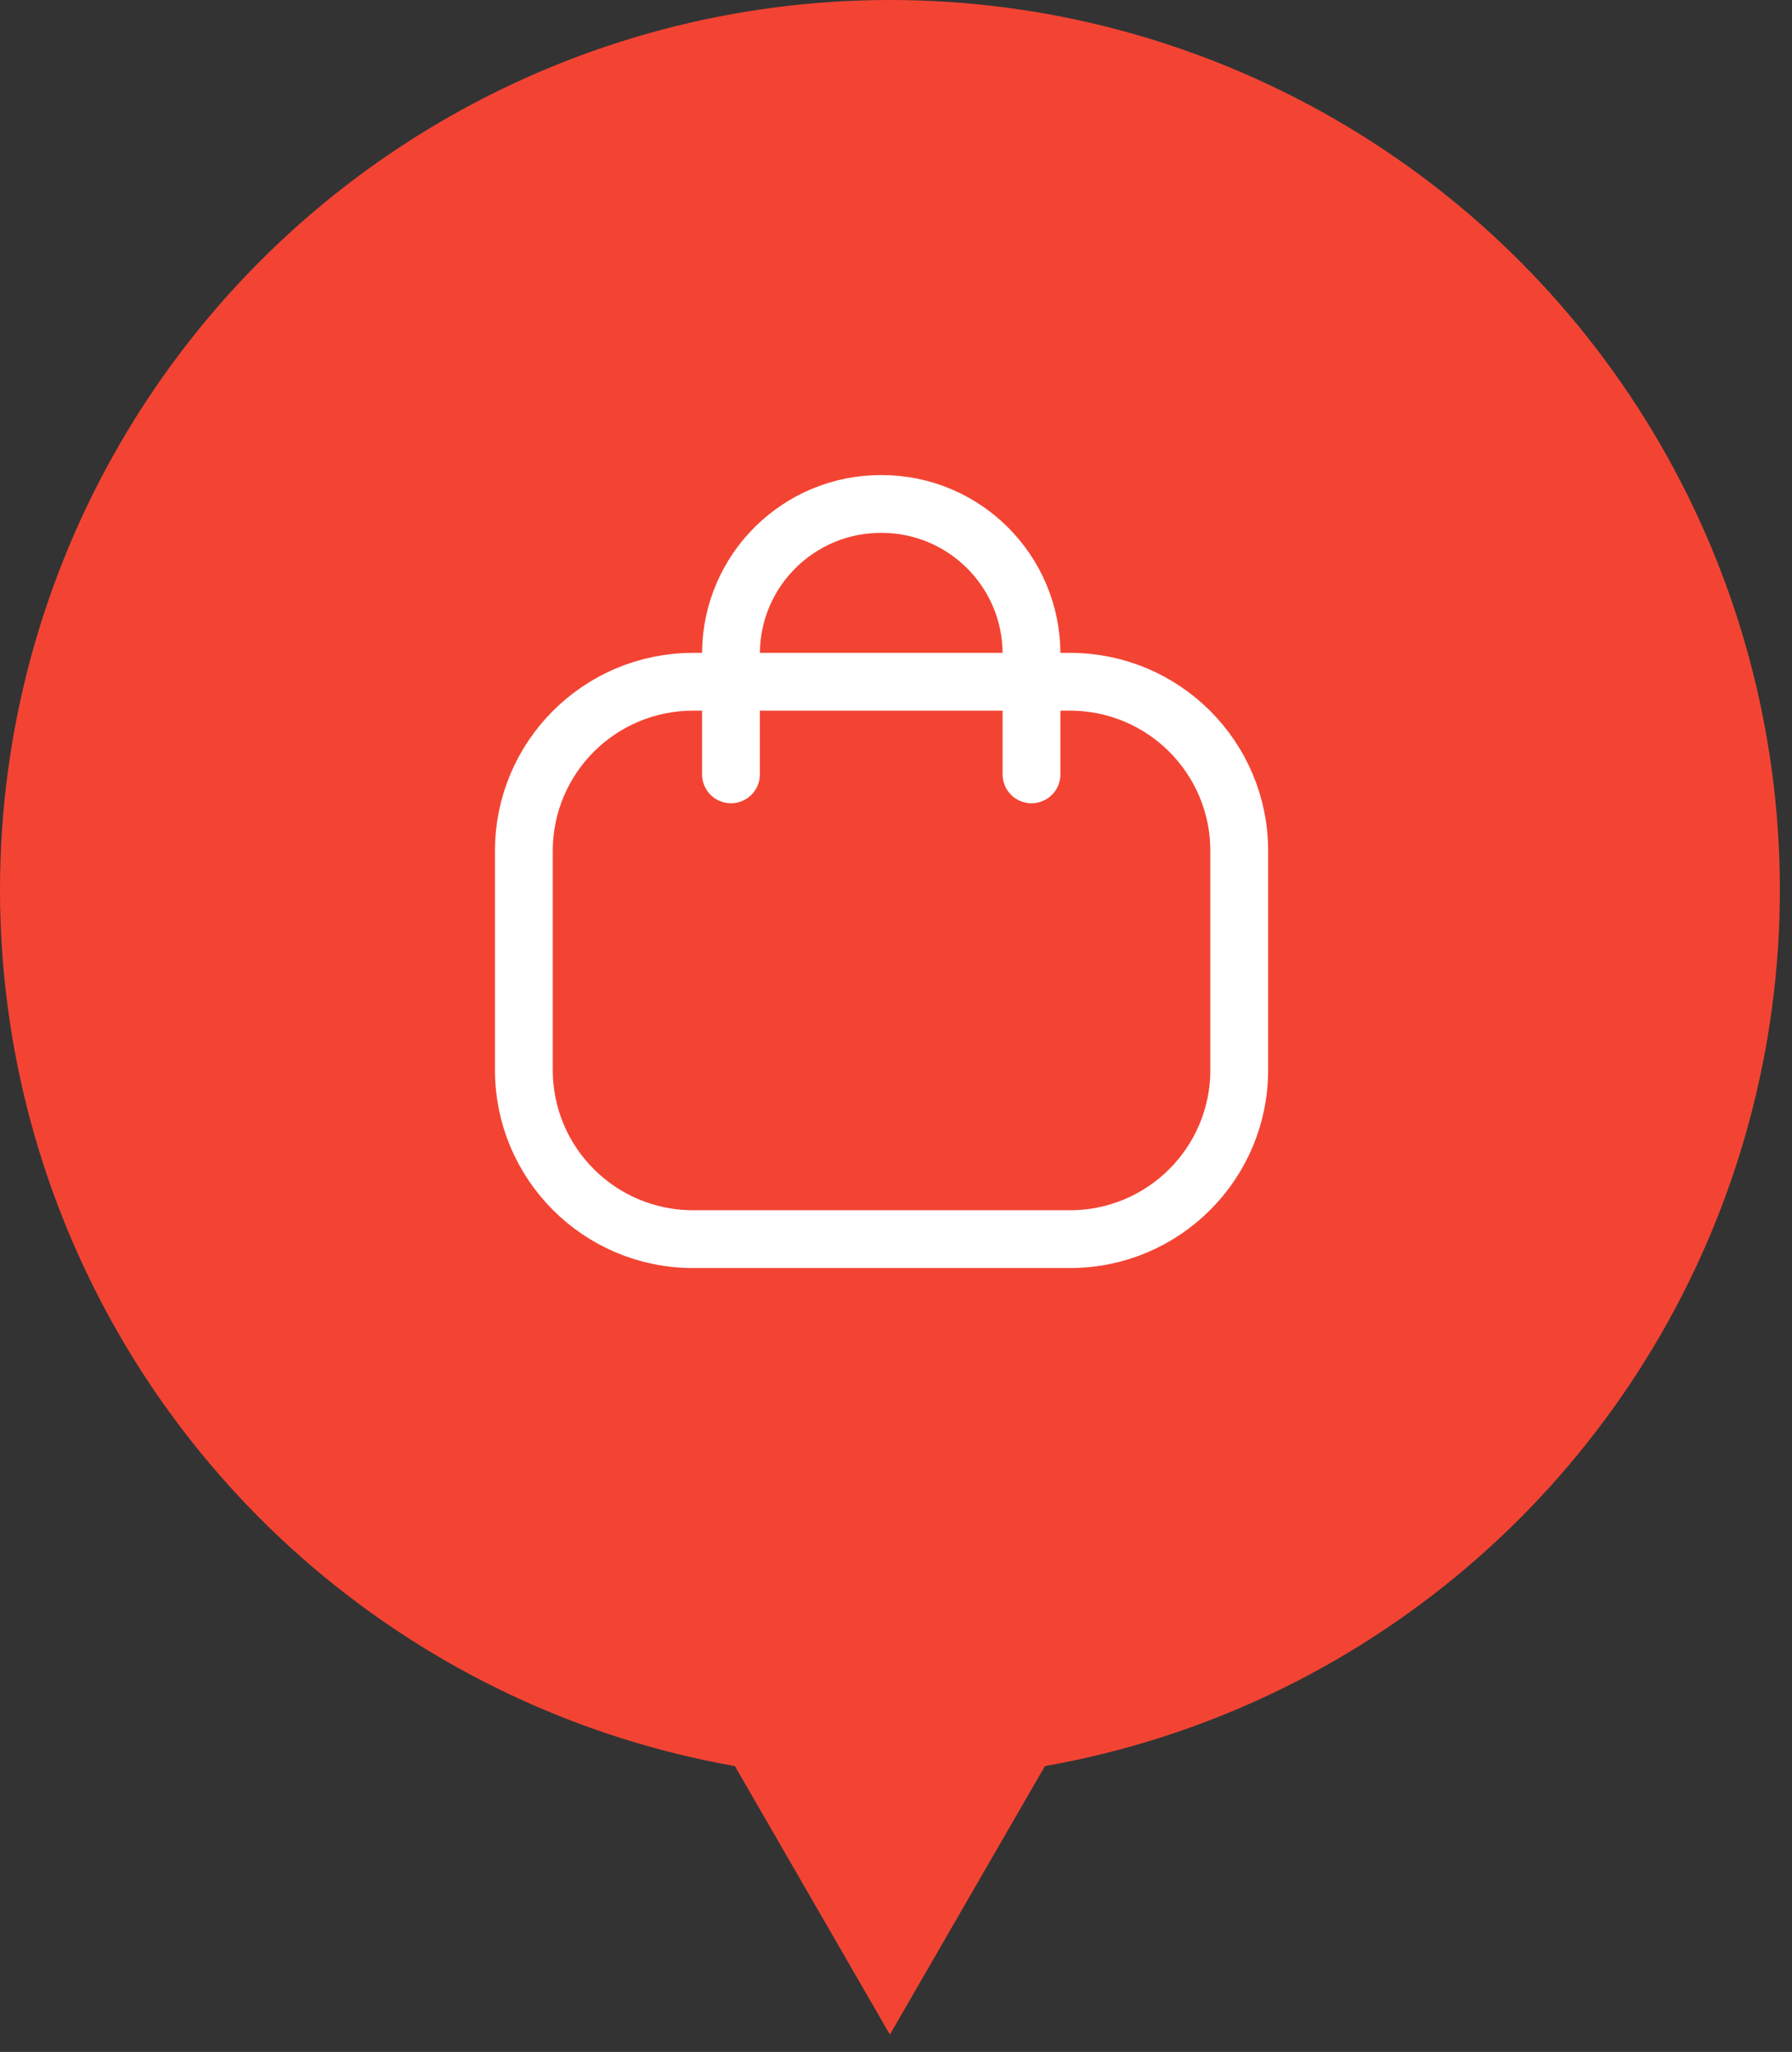
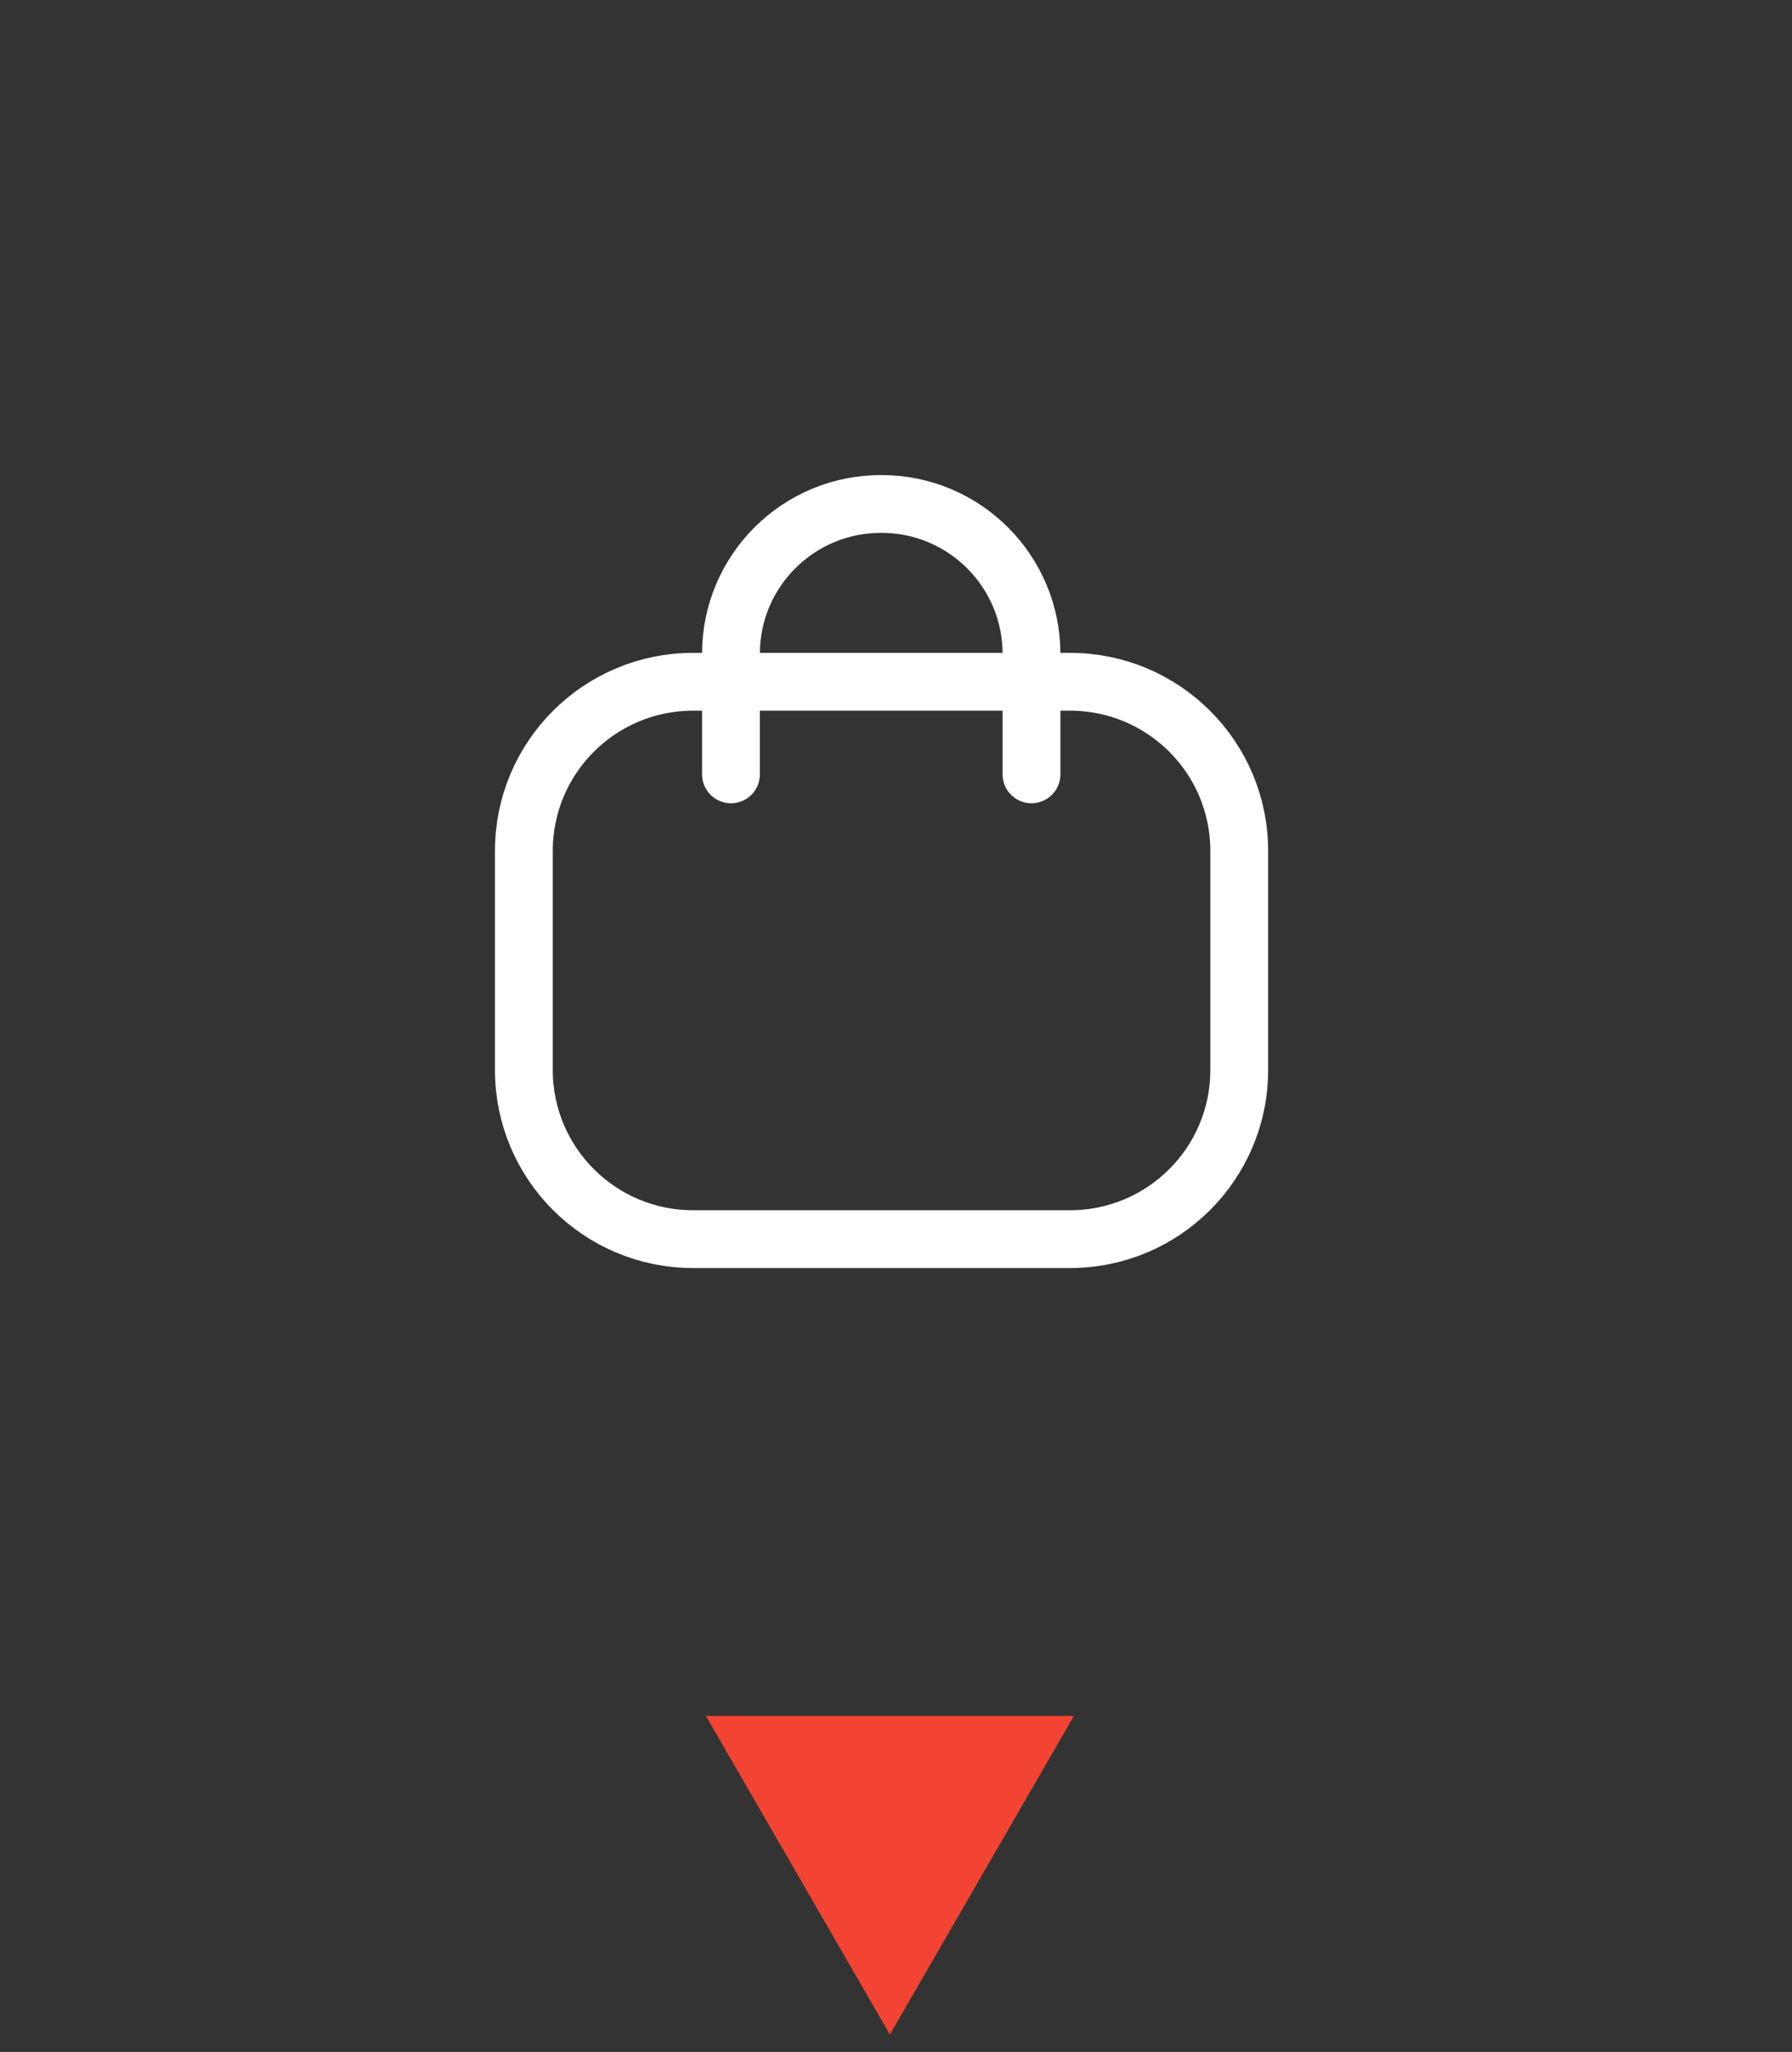
<svg xmlns="http://www.w3.org/2000/svg" width="62" height="71" viewBox="0 0 62 71" fill="none">
  <rect x="0" y="0" width="62" height="71" fill="#333333" stroke="none" />
-   <circle cx="30.79" cy="30.79" r="30.79" fill="#F34433" />
  <path d="M35.688 26.794V22.625C35.688 19.76 33.365 17.438 30.501 17.438C27.636 17.425 25.302 19.736 25.29 22.602V22.625V26.794" stroke="white" stroke-width="2" stroke-linecap="round" stroke-linejoin="round" />
  <path fill-rule="evenodd" clip-rule="evenodd" d="M37.02 42.876H23.98C20.745 42.876 18.125 40.256 18.125 37.025V29.441C18.125 26.209 20.745 23.59 23.98 23.59H37.02C40.255 23.59 42.875 26.209 42.875 29.441V37.025C42.875 40.256 40.255 42.876 37.02 42.876Z" stroke="white" stroke-width="2" stroke-linecap="round" stroke-linejoin="round" />
  <path d="M30.789 70.399L24.424 59.374L37.155 59.374L30.789 70.399Z" fill="#F34433" />
</svg>